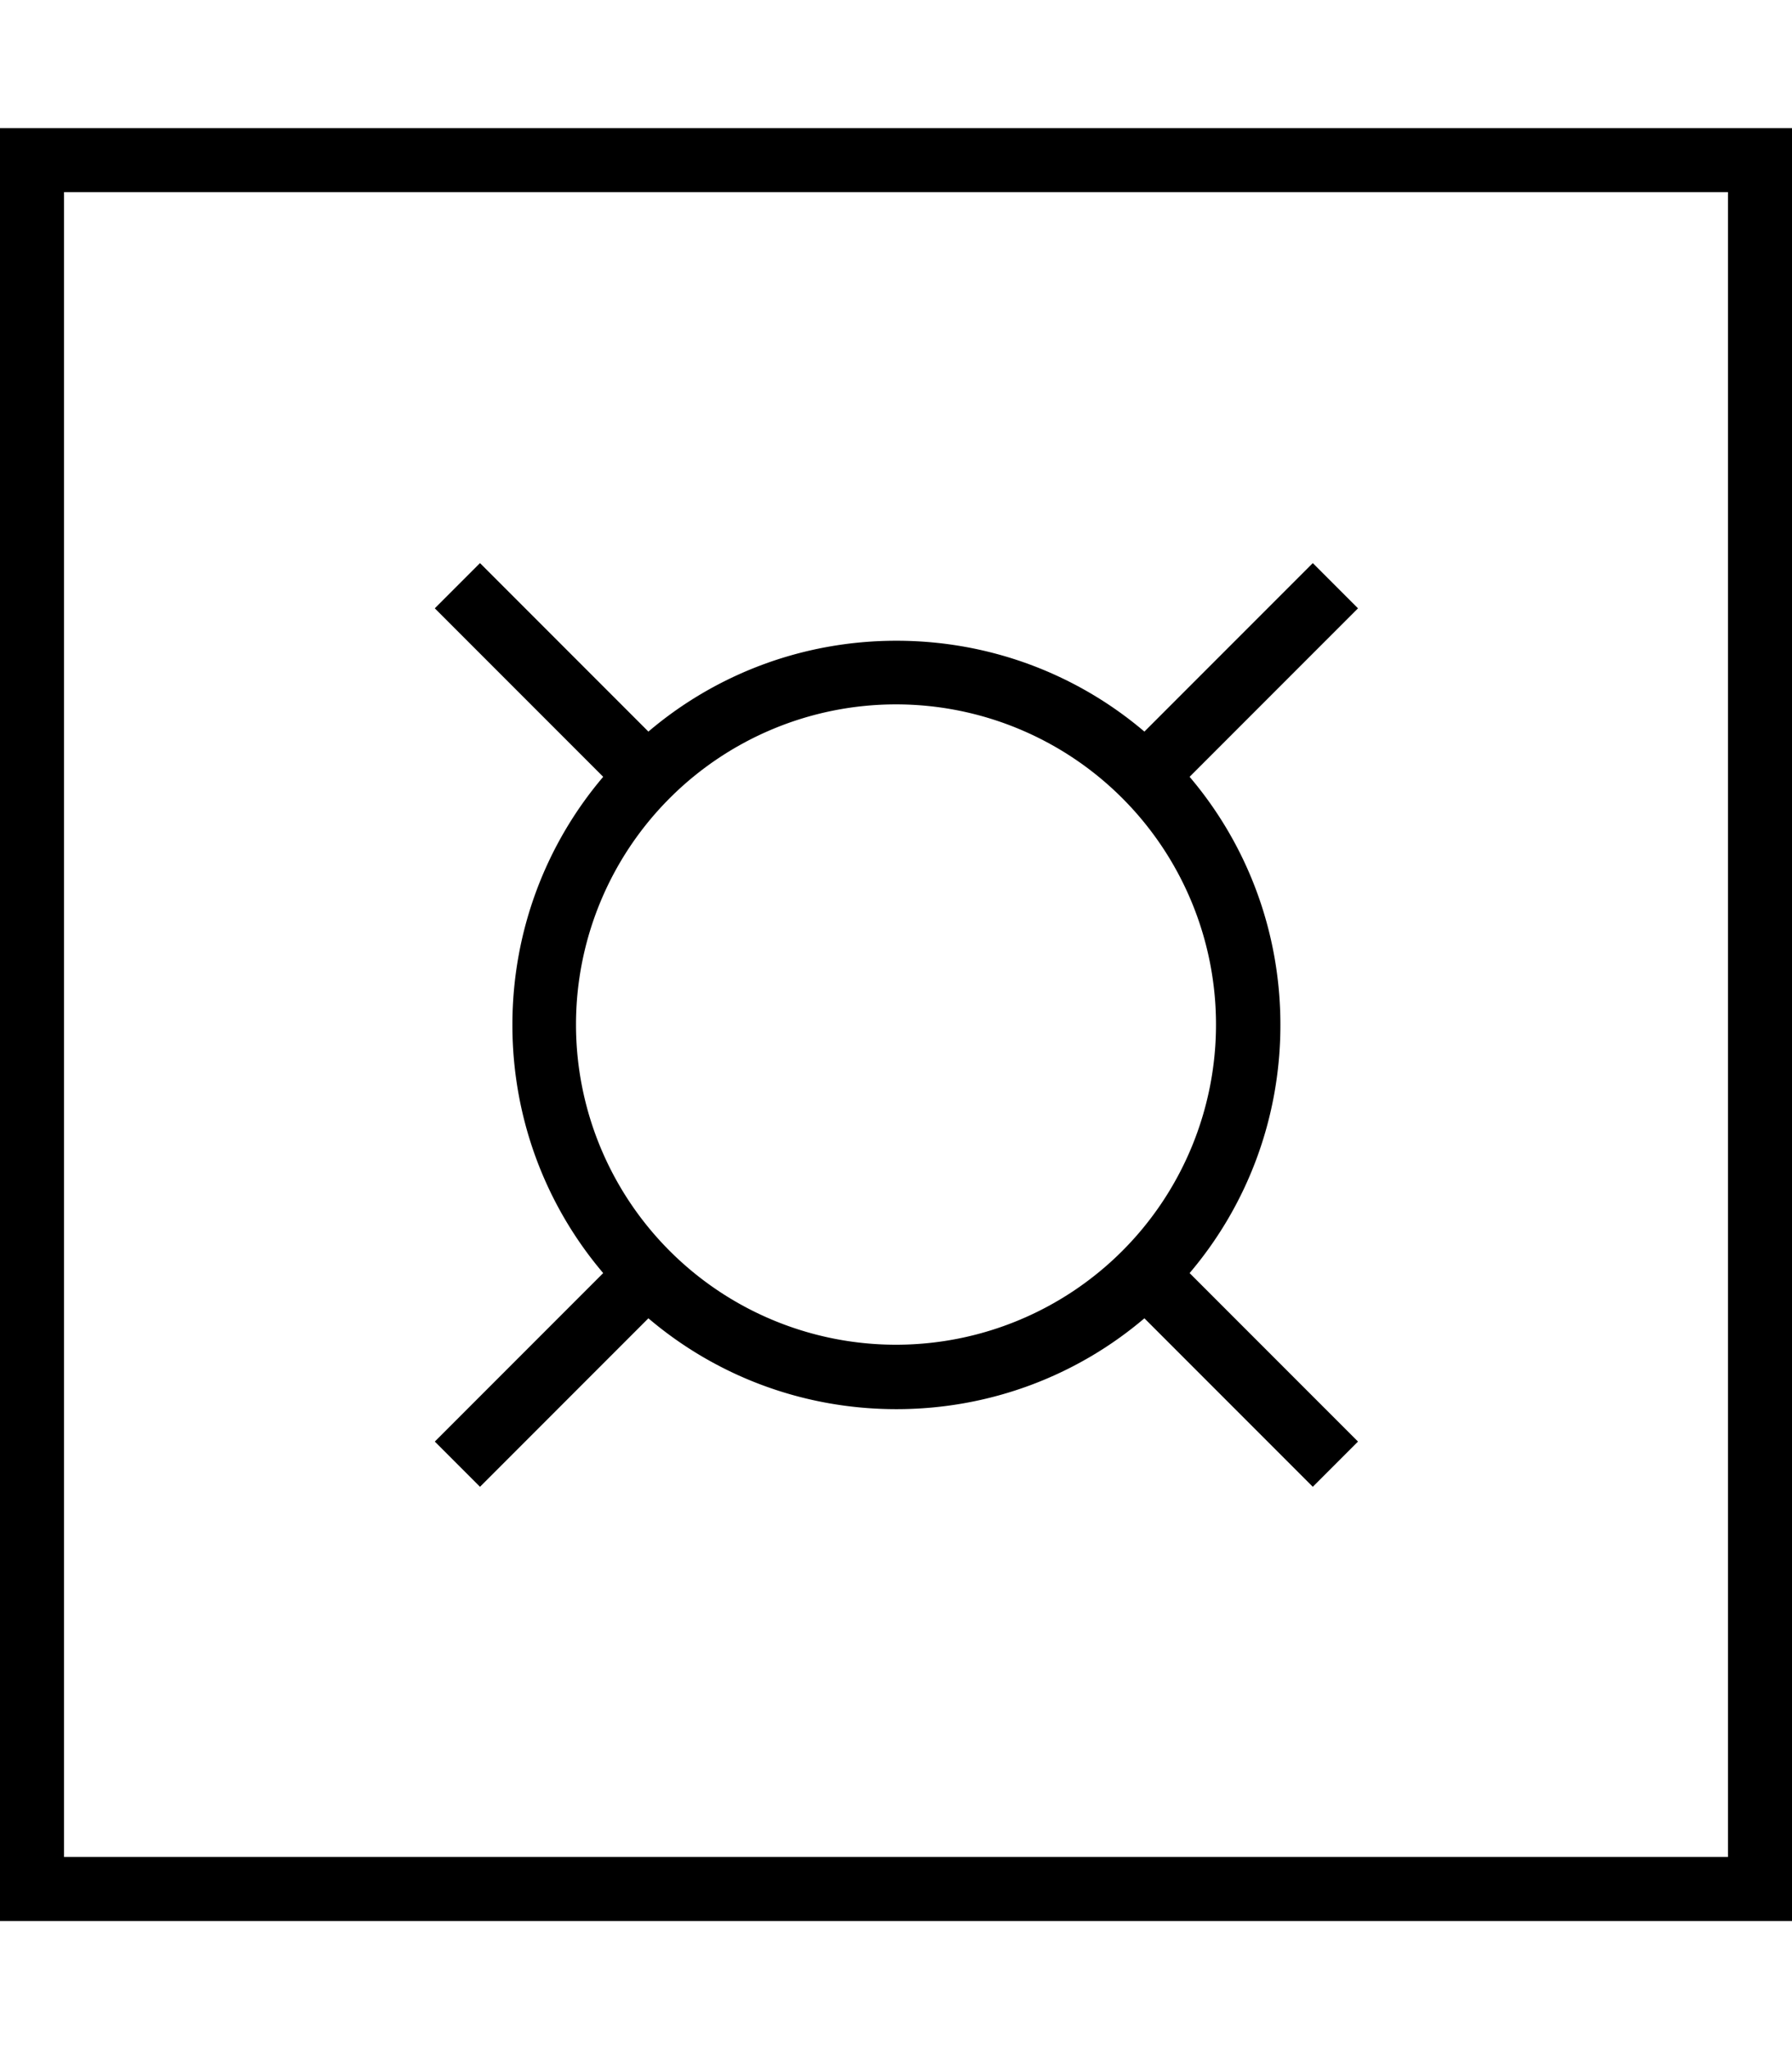
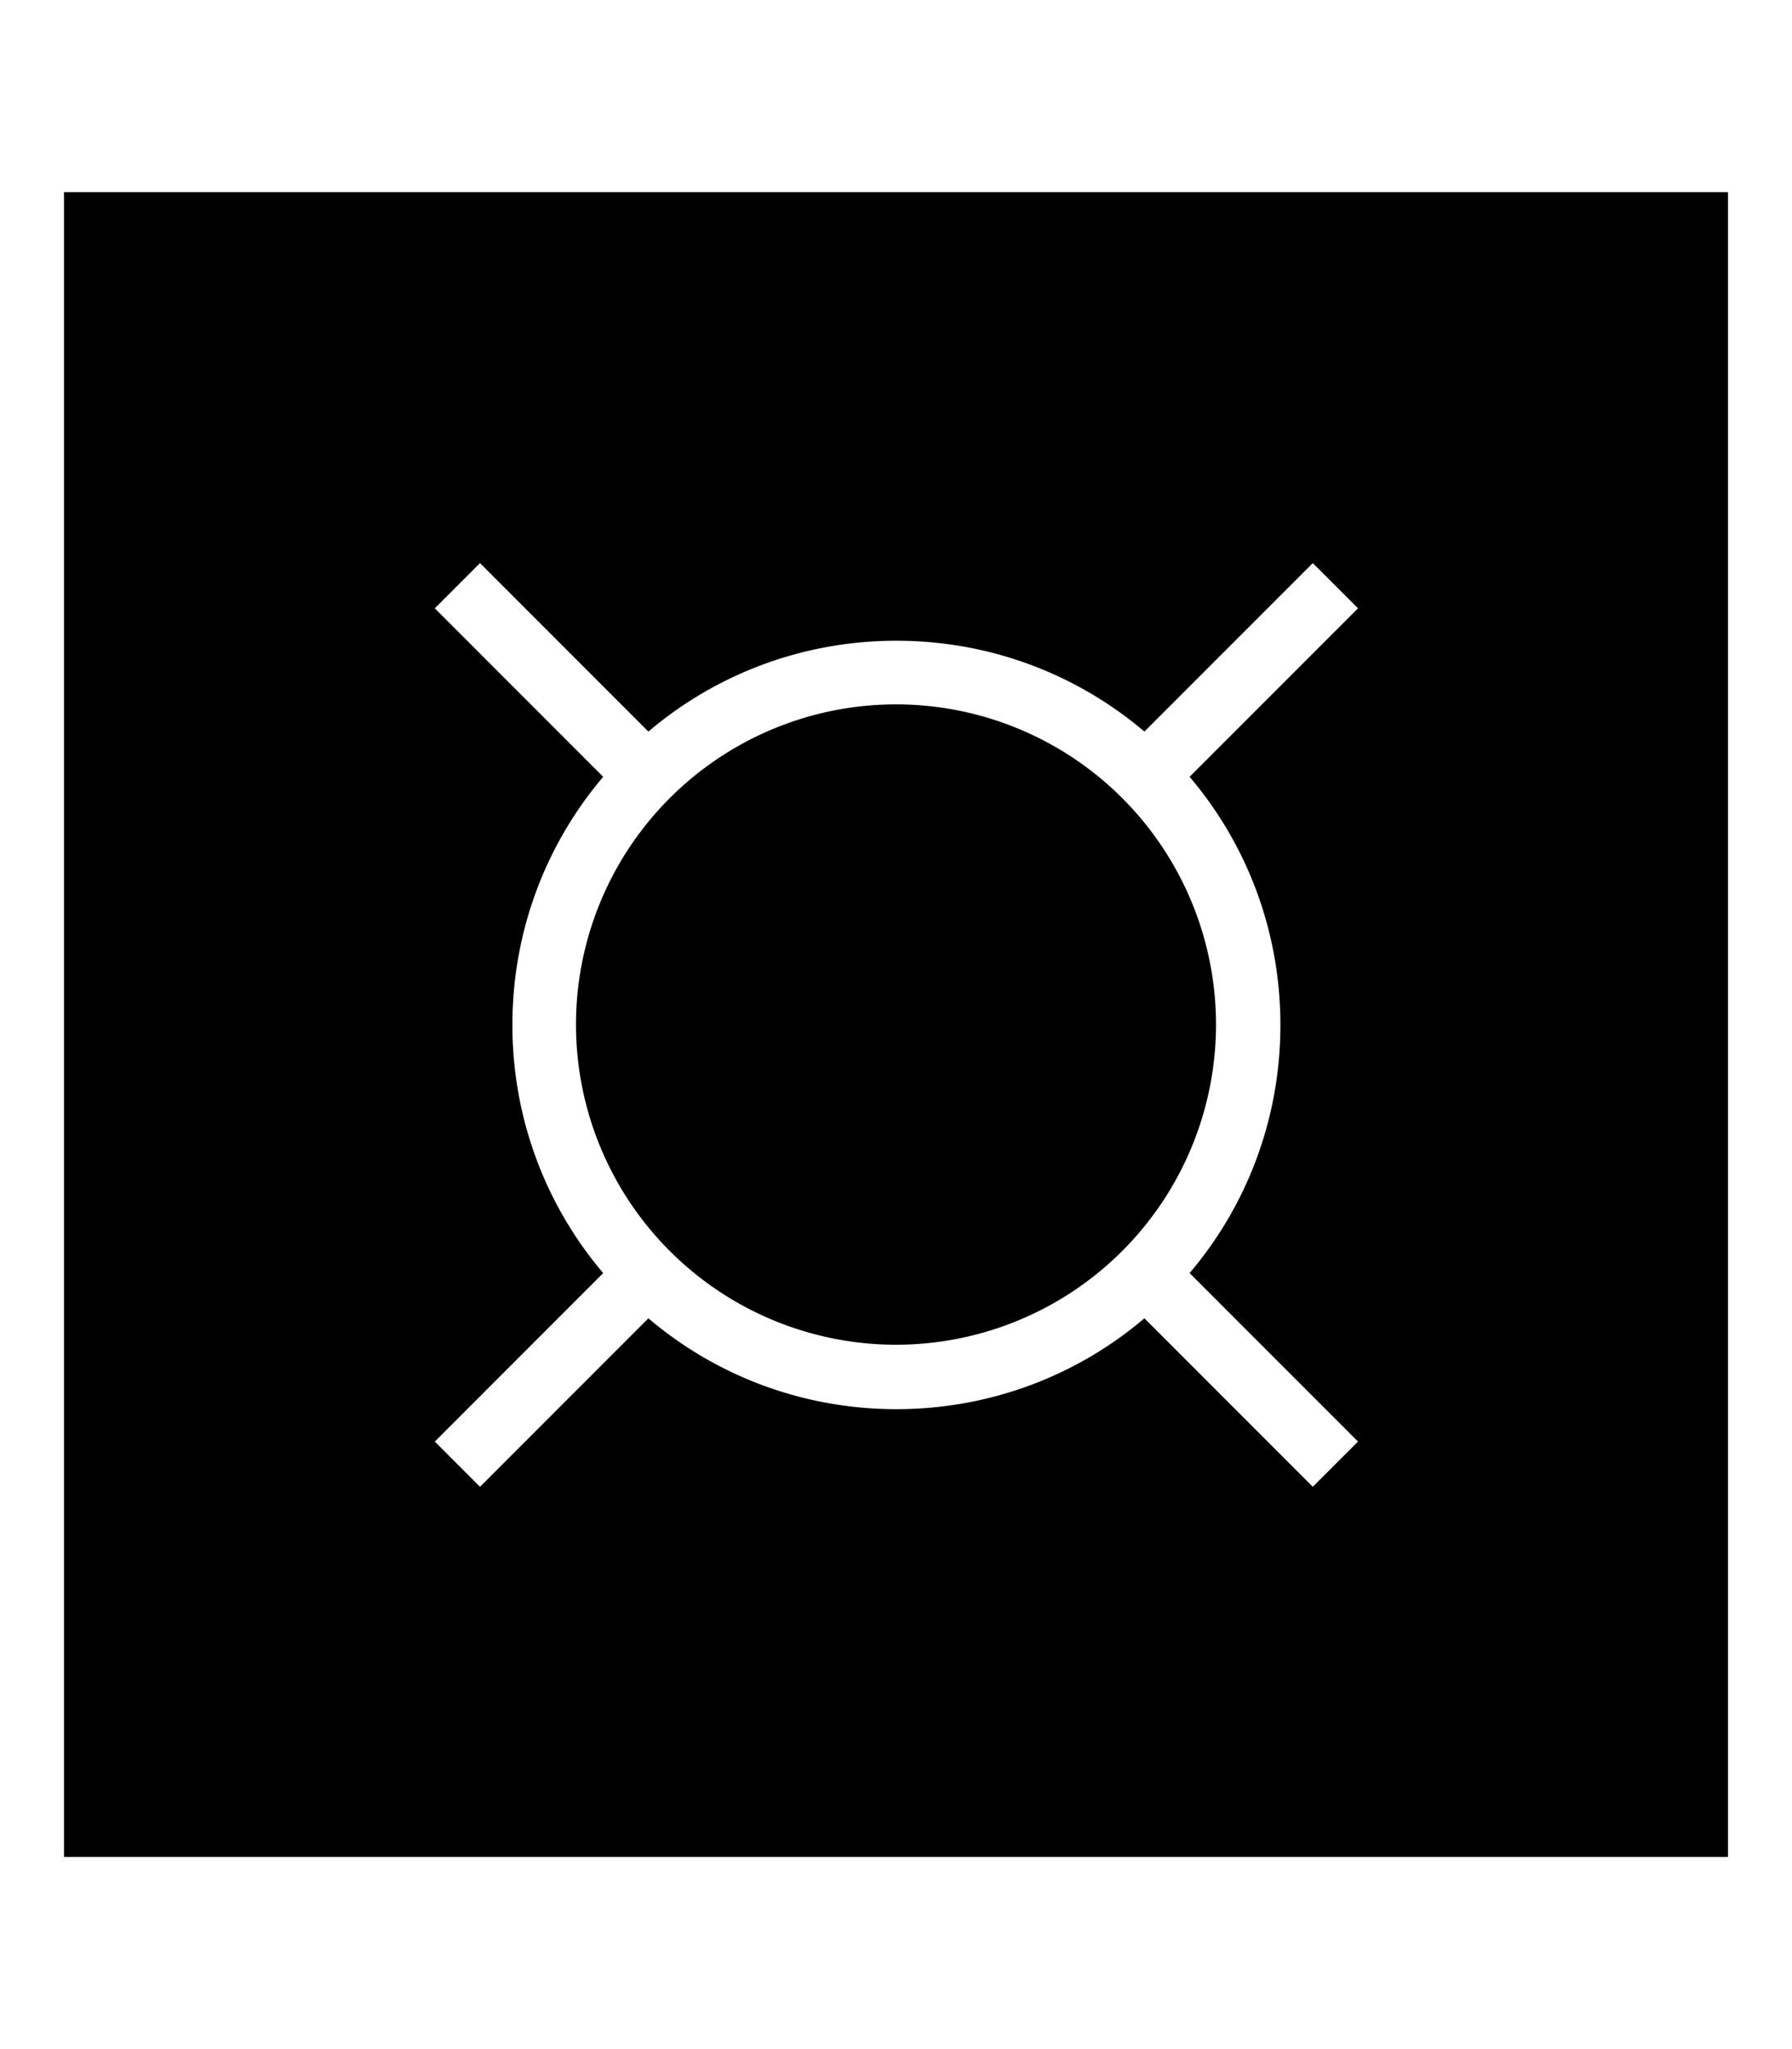
<svg xmlns="http://www.w3.org/2000/svg" viewBox="0 0 448 512">
-   <path fill="currentColor" d="M16 48l0 416 416 0 0-416-416 0zM0 32l448 0 0 448-448 0 0-448zM120 140.7l5.7 5.7 36.4 36.4c16.7-14.2 38.4-22.7 62-22.7s45.3 8.5 62 22.7l36.4-36.4 5.7-5.7 11.3 11.3-5.7 5.7-36.4 36.4c14.2 16.7 22.7 38.4 22.7 62s-8.5 45.3-22.7 62l36.4 36.4 5.7 5.7-11.3 11.3-5.7-5.7-36.4-36.4c-16.7 14.2-38.4 22.7-62 22.7s-45.3-8.5-62-22.7l-36.4 36.4-5.7 5.7-11.3-11.3 5.7-5.7 36.4-36.4c-14.2-16.7-22.7-38.4-22.7-62s8.5-45.3 22.7-62l-36.4-36.4-5.7-5.7 11.3-11.3zM224 336a80 80 0 1 0 0-160 80 80 0 1 0 0 160z" />
+   <path fill="currentColor" d="M16 48l0 416 416 0 0-416-416 0zM0 32zM120 140.7l5.7 5.7 36.4 36.4c16.7-14.2 38.4-22.7 62-22.7s45.3 8.5 62 22.7l36.4-36.4 5.7-5.7 11.3 11.3-5.7 5.7-36.4 36.4c14.2 16.7 22.7 38.4 22.7 62s-8.5 45.3-22.7 62l36.4 36.4 5.7 5.7-11.3 11.3-5.7-5.7-36.4-36.4c-16.7 14.2-38.4 22.7-62 22.7s-45.3-8.5-62-22.7l-36.4 36.4-5.7 5.7-11.3-11.3 5.7-5.7 36.4-36.4c-14.2-16.7-22.7-38.4-22.7-62s8.5-45.3 22.7-62l-36.4-36.4-5.7-5.7 11.3-11.3zM224 336a80 80 0 1 0 0-160 80 80 0 1 0 0 160z" />
</svg>